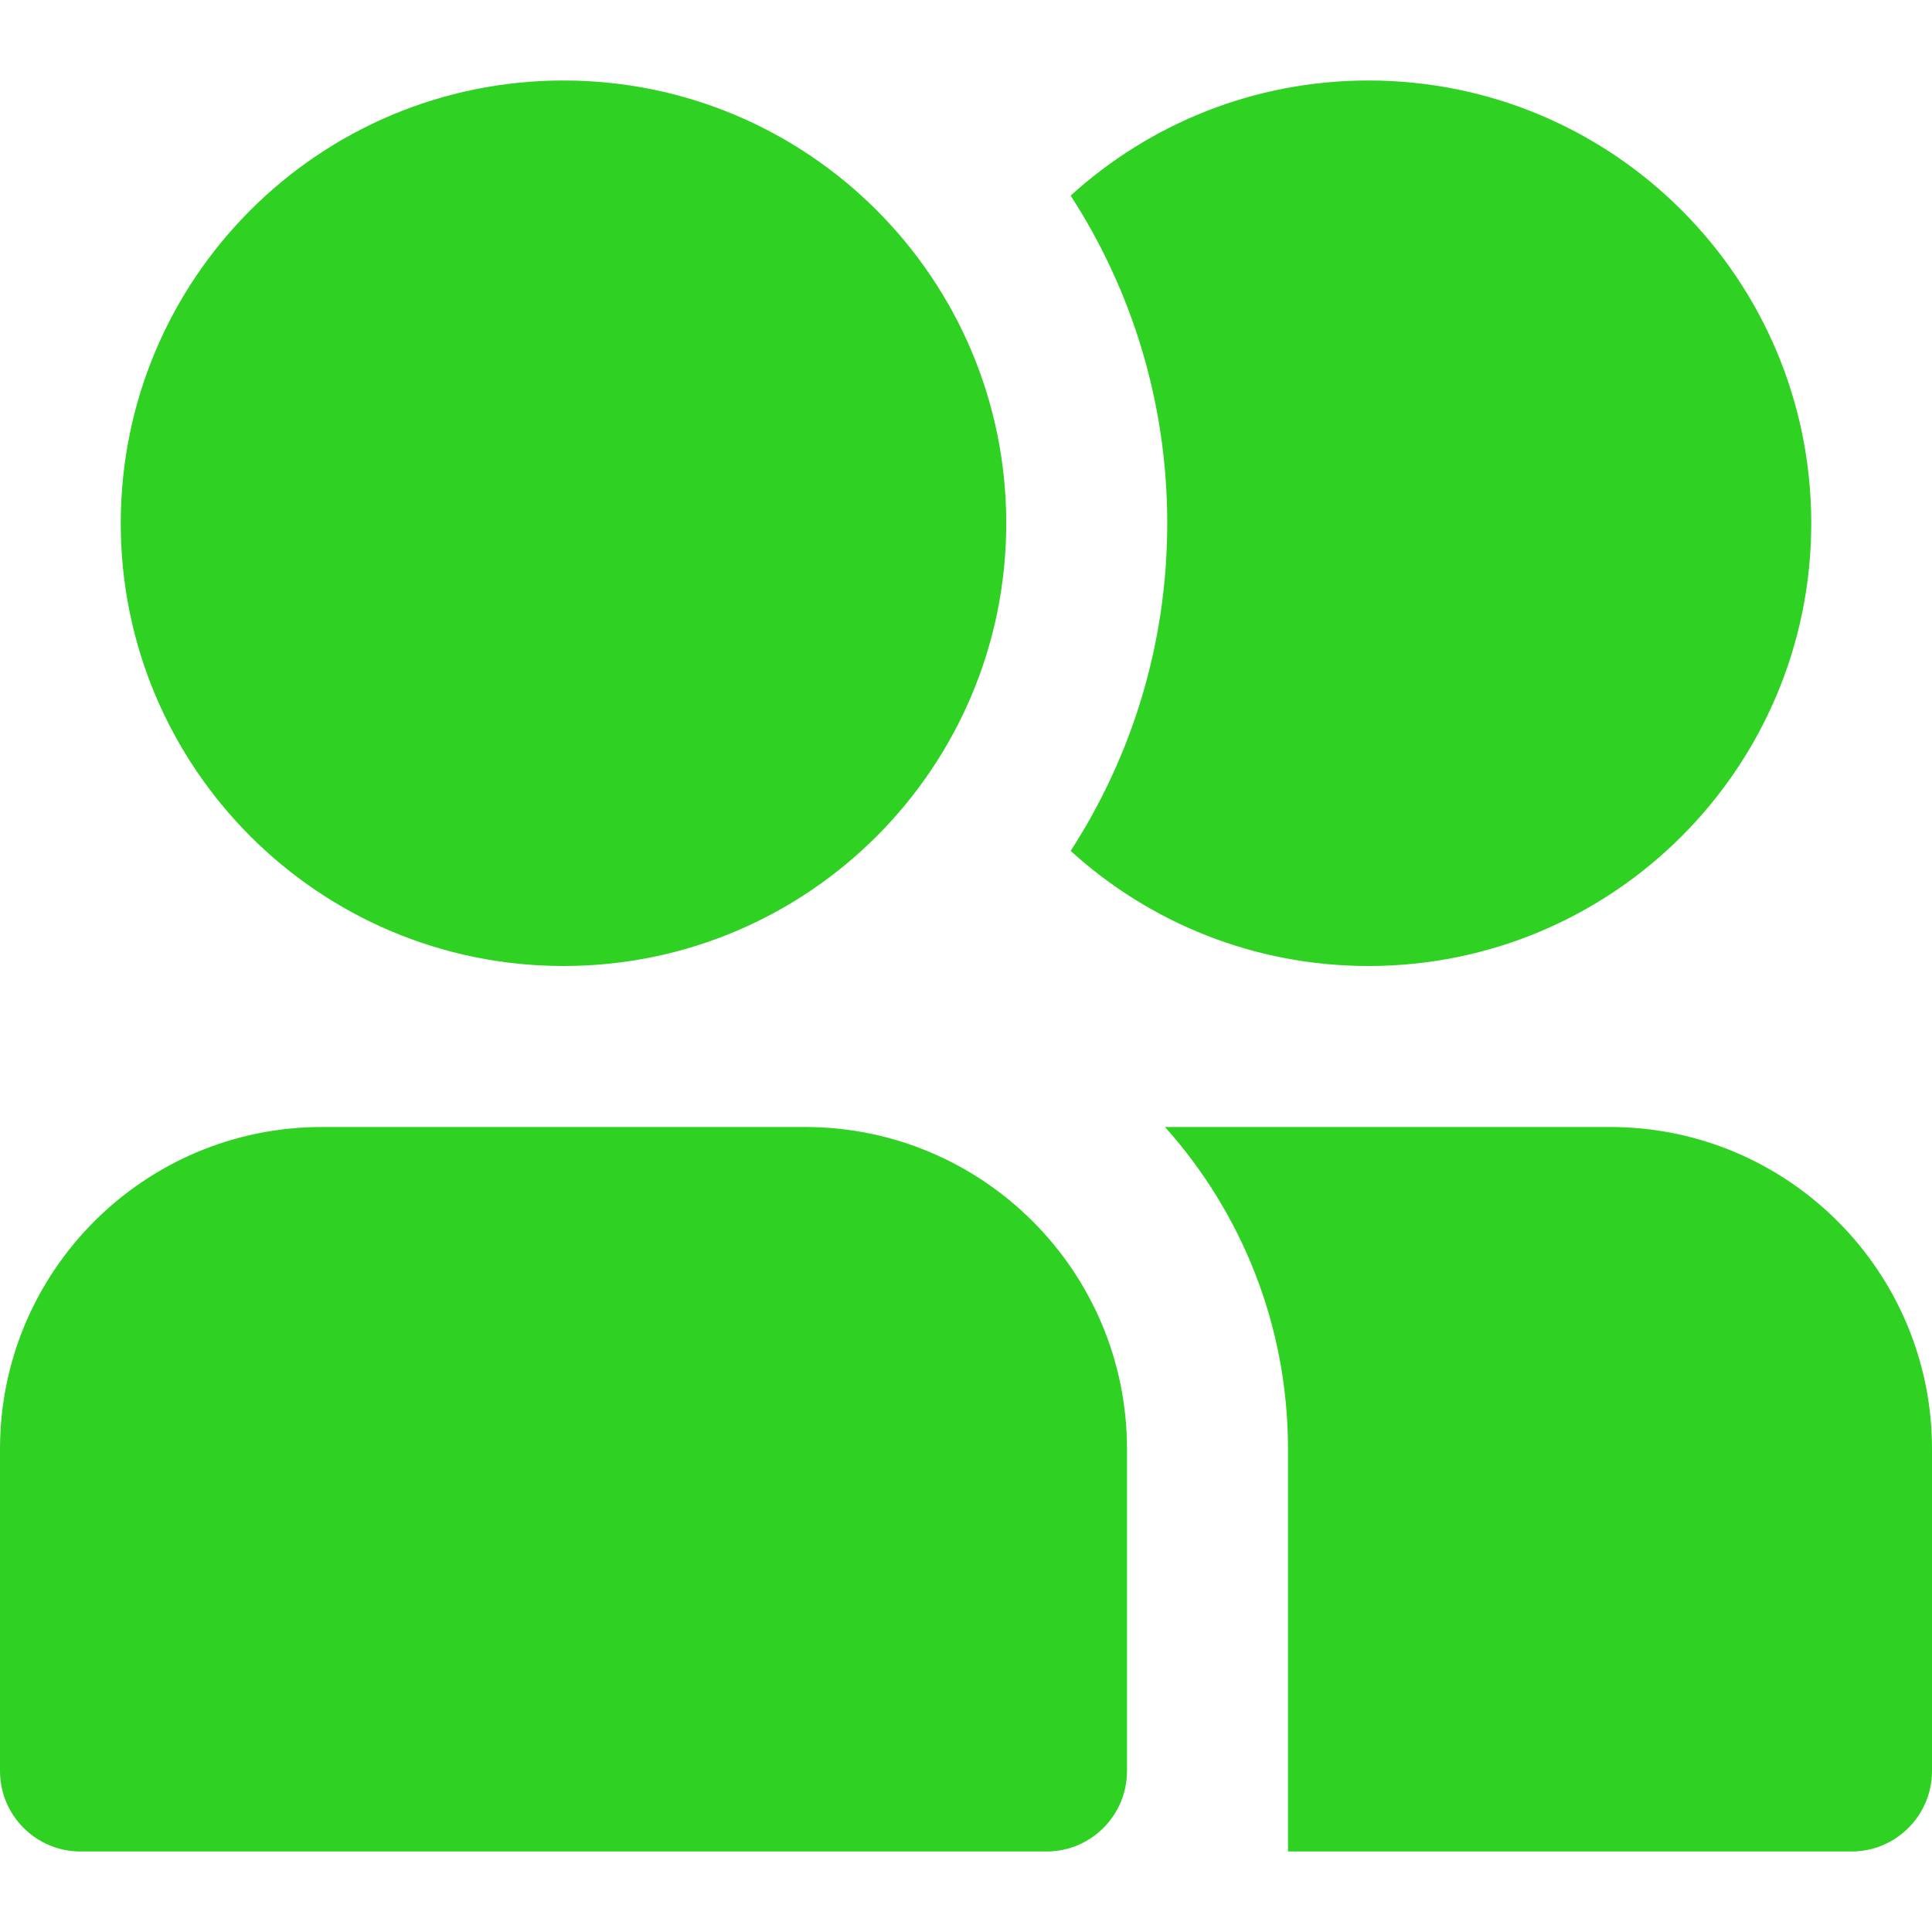
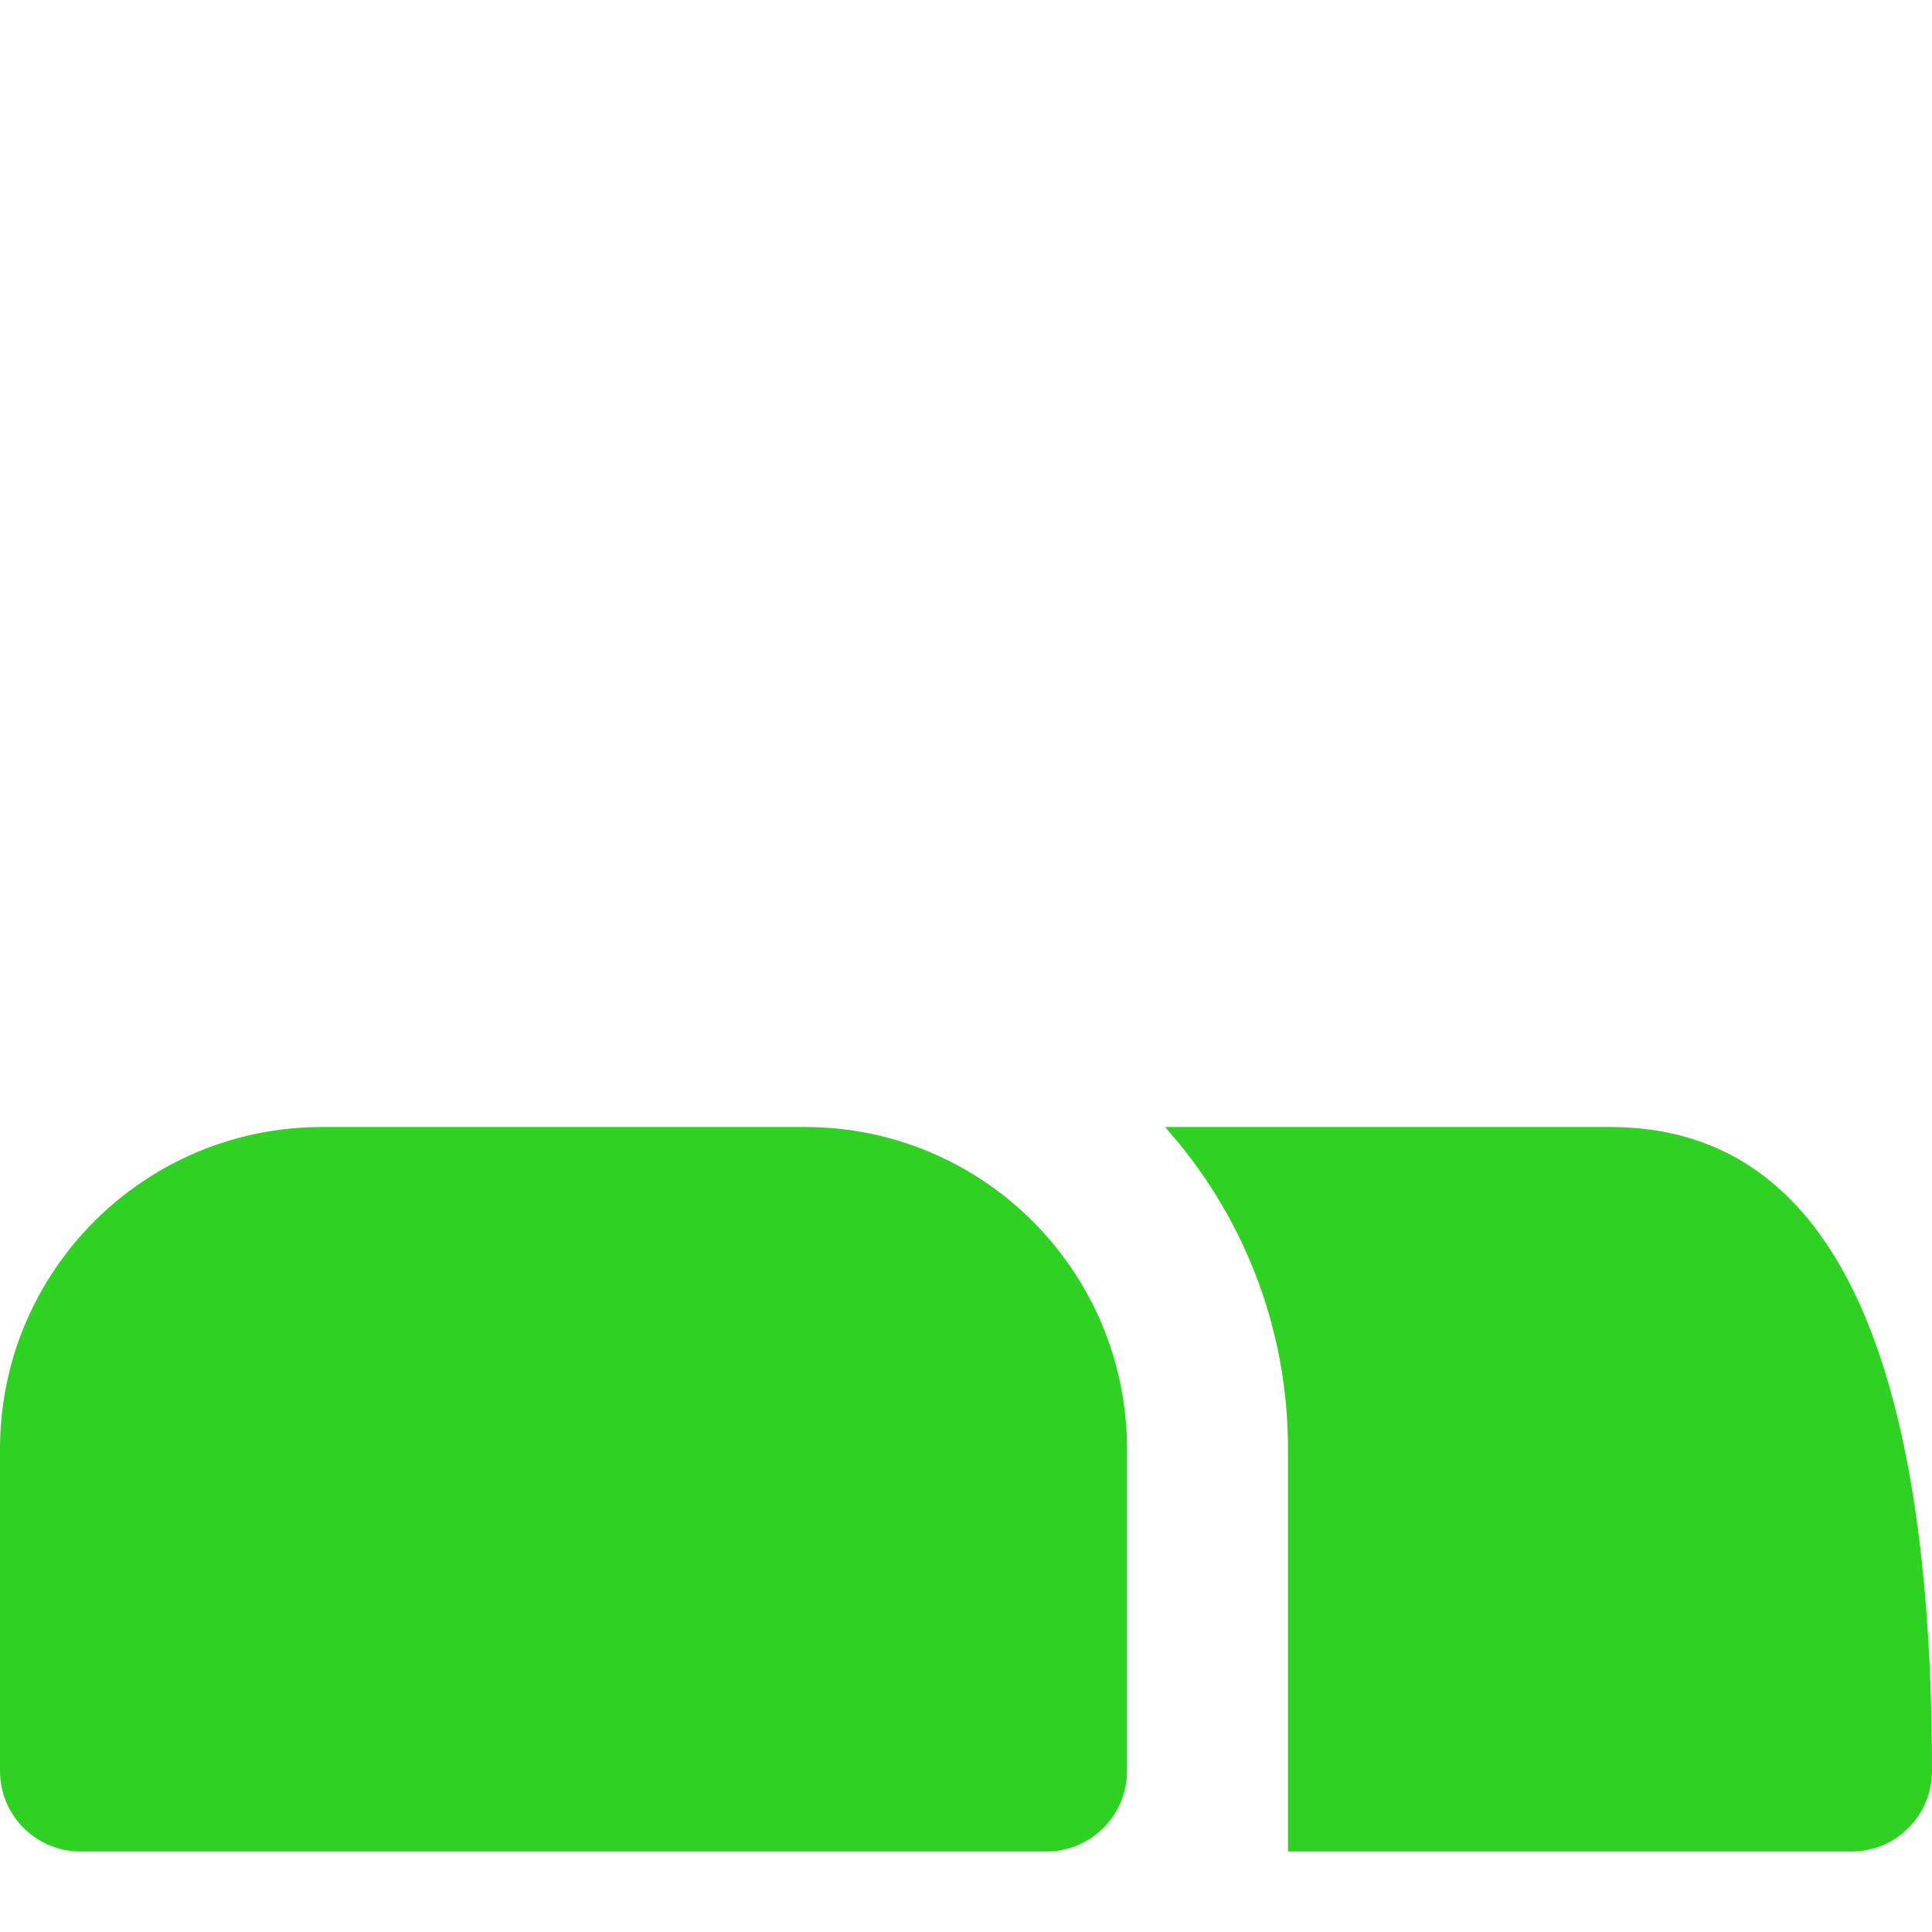
<svg xmlns="http://www.w3.org/2000/svg" width="800px" height="800px" viewBox="0 0 24 24" fill="none">
  <g id="SVGRepo_bgCarrier" stroke-width="0" />
  <g id="SVGRepo_tracerCarrier" stroke-linecap="round" stroke-linejoin="round" />
  <g id="SVGRepo_iconCarrier">
-     <path d="M1.5 6.5C1.5 3.462 3.962 1 7 1C10.038 1 12.5 3.462 12.5 6.5C12.5 9.538 10.038 12 7 12C3.962 12 1.5 9.538 1.5 6.5Z" fill="#2fd123" />
-     <path d="M14.5 6.5C14.5 8 14.059 9.398 13.3 10.57C14.277 11.459 15.575 12 17 12C20.038 12 22.5 9.538 22.5 6.5C22.5 3.462 20.038 1 17 1C15.575 1 14.277 1.542 13.3 2.43C14.059 3.602 14.5 5 14.5 6.5Z" fill="#2fd123" />
    <path d="M0 18C0 15.791 1.791 14 4 14H10C12.209 14 14 15.791 14 18V22C14 22.552 13.552 23 13 23H1C0.448 23 0 22.552 0 22V18Z" fill="#2fd123" />
-     <path d="M16 18V23H23C23.552 23 24 22.552 24 22V18C24 15.791 22.209 14 20 14H14.472C15.422 15.062 16 16.463 16 18Z" fill="#2fd123" />
+     <path d="M16 18V23H23C23.552 23 24 22.552 24 22C24 15.791 22.209 14 20 14H14.472C15.422 15.062 16 16.463 16 18Z" fill="#2fd123" />
  </g>
</svg>